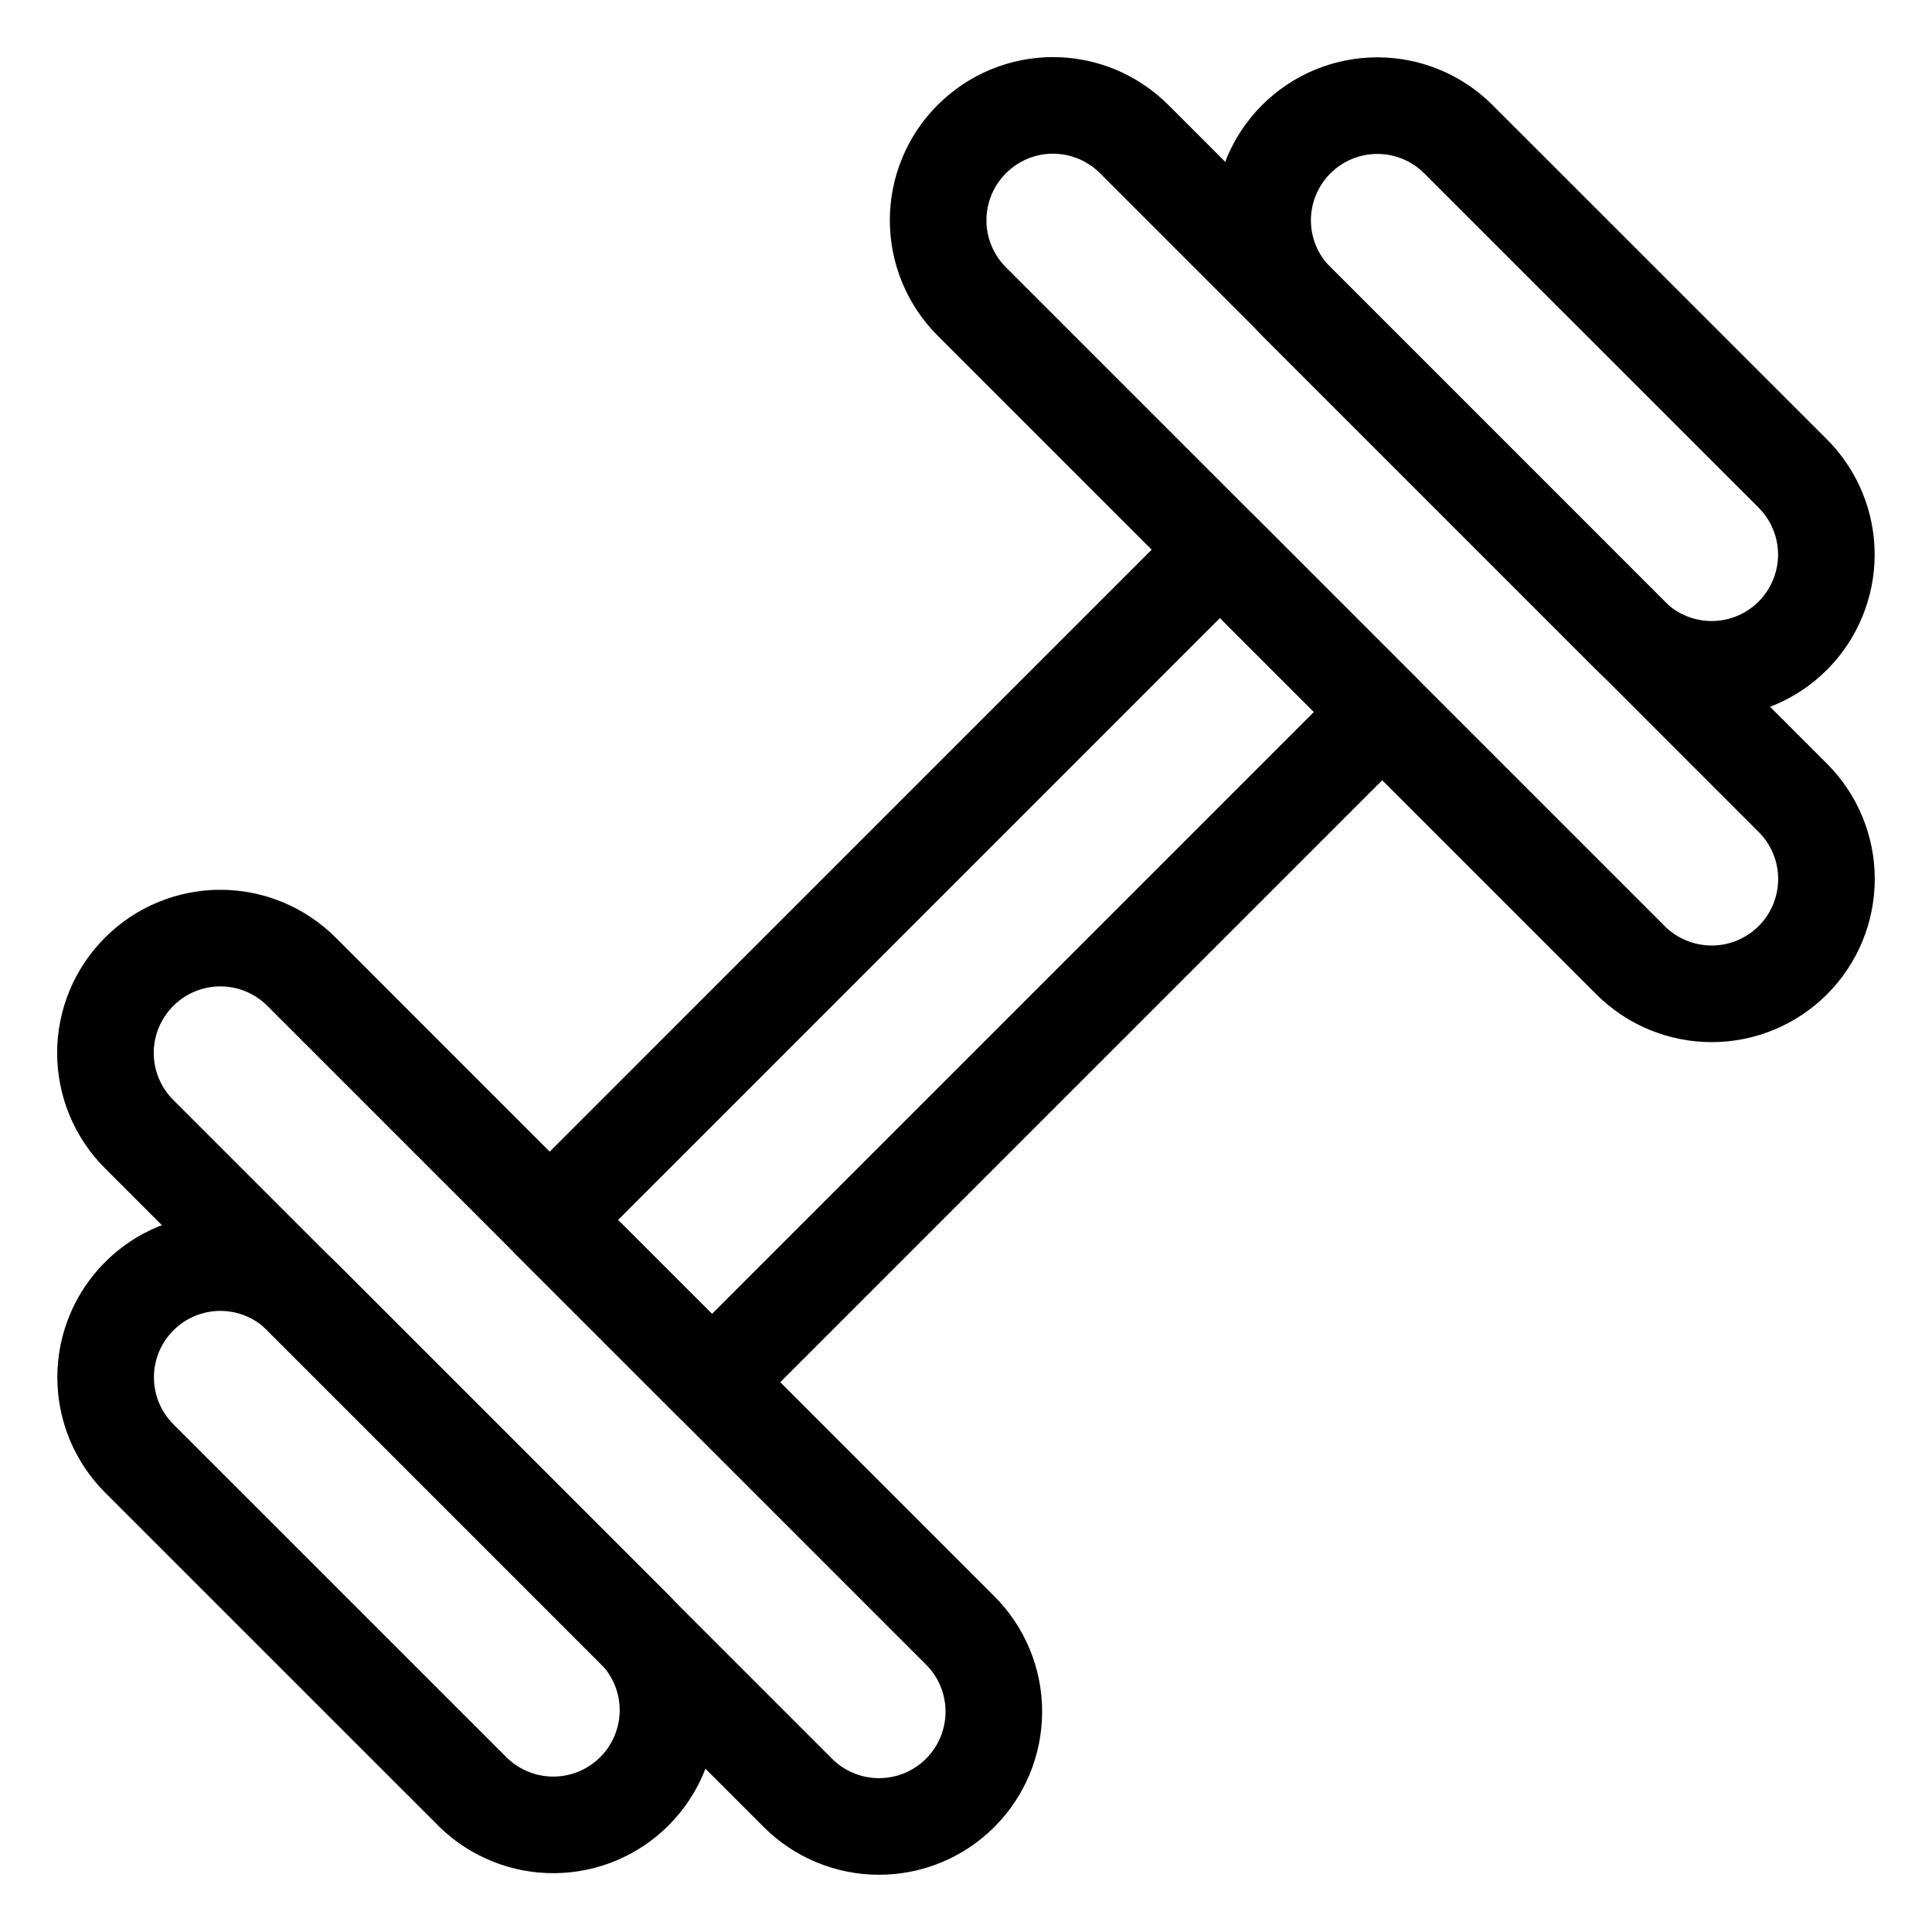
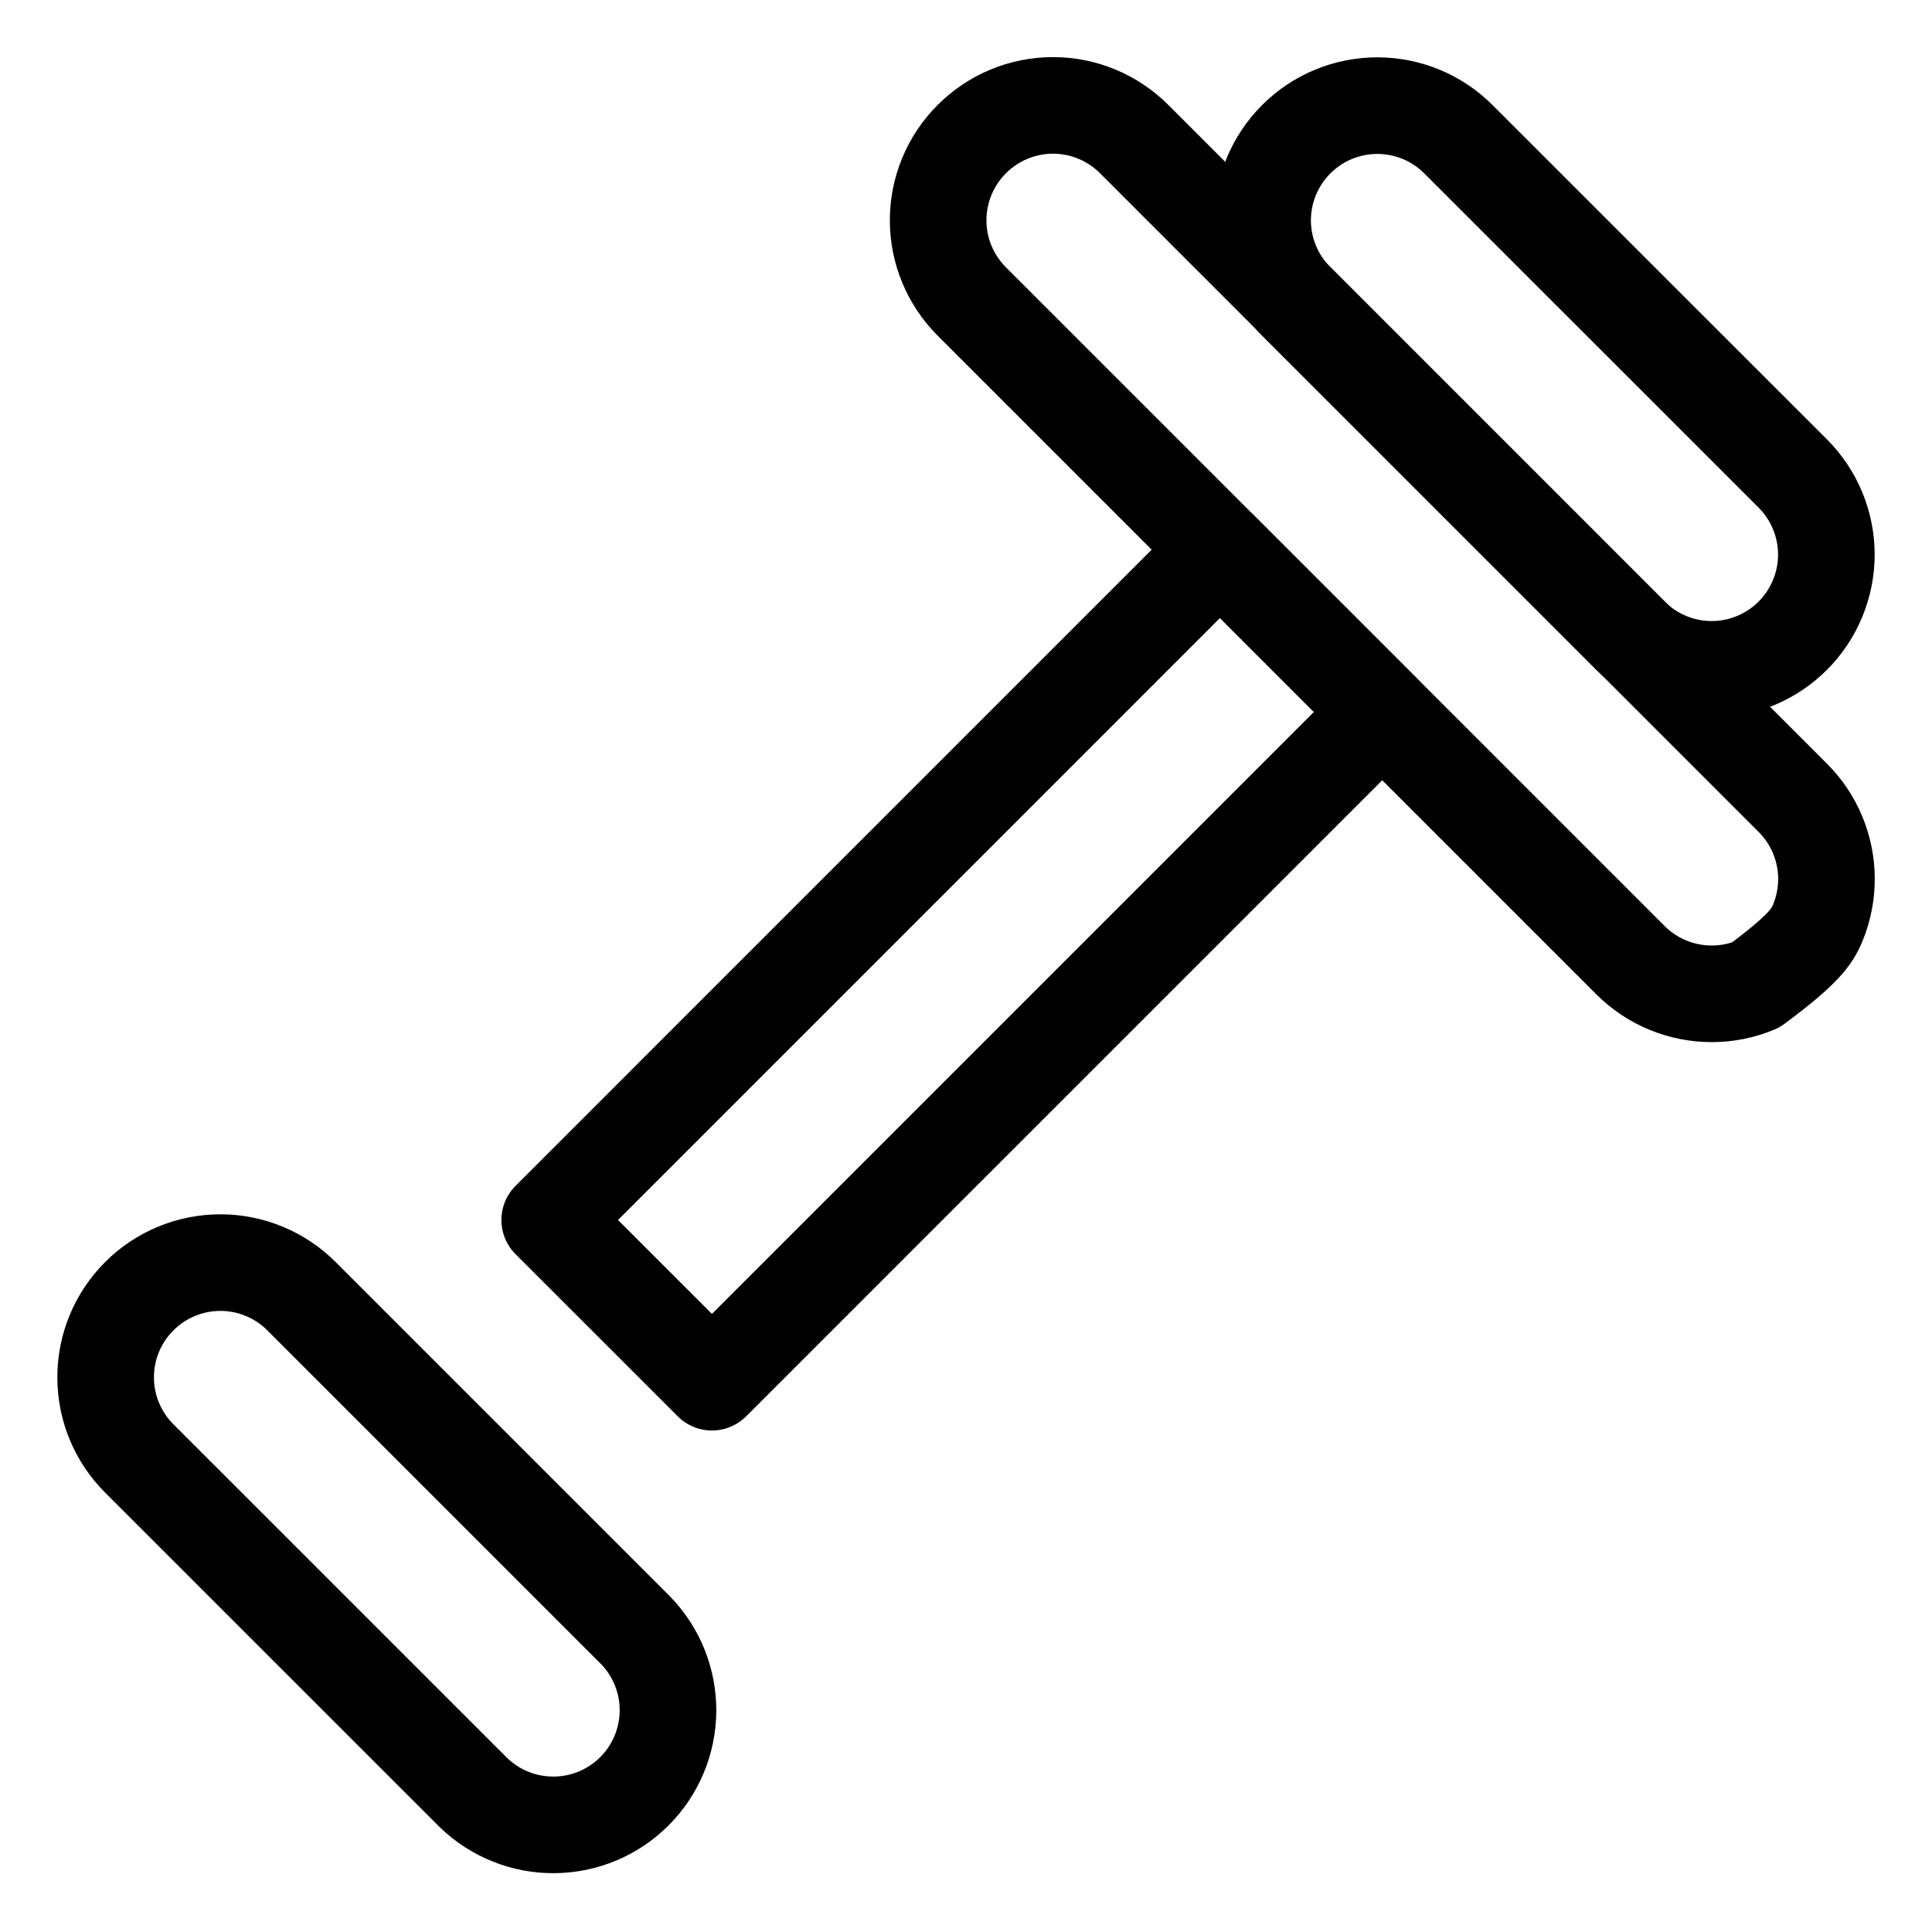
<svg xmlns="http://www.w3.org/2000/svg" width="40" height="40" viewBox="0 0 40 40" fill="none">
  <path d="M26.837 2.883C26.392 3.328 26.141 3.932 26.141 4.562C26.141 5.191 26.392 5.795 26.837 6.241L33.758 13.162C34.203 13.607 34.807 13.857 35.437 13.858C36.067 13.858 36.671 13.608 37.117 13.162C37.562 12.717 37.812 12.113 37.813 11.483C37.813 10.853 37.563 10.249 37.117 9.803L30.195 2.883C29.75 2.437 29.146 2.187 28.516 2.187C27.886 2.187 27.282 2.437 26.837 2.883Z" stroke="black" stroke-width="2" stroke-linecap="round" stroke-linejoin="round" />
-   <path d="M20.119 2.881C19.898 3.102 19.723 3.363 19.604 3.652C19.484 3.94 19.423 4.249 19.423 4.561C19.423 4.873 19.484 5.182 19.604 5.47C19.723 5.758 19.898 6.02 20.119 6.241L33.759 19.881C34.205 20.327 34.81 20.576 35.441 20.576C35.753 20.576 36.062 20.514 36.35 20.394C36.638 20.274 36.9 20.099 37.121 19.878C37.341 19.657 37.516 19.395 37.635 19.107C37.754 18.818 37.815 18.509 37.815 18.197C37.815 17.885 37.753 17.576 37.633 17.287C37.514 16.999 37.338 16.737 37.117 16.517L23.483 2.881C23.263 2.66 23 2.484 22.712 2.364C22.423 2.244 22.114 2.182 21.801 2.182C21.488 2.182 21.179 2.244 20.89 2.364C20.602 2.484 20.339 2.66 20.119 2.881Z" stroke="black" stroke-width="2" stroke-linecap="round" stroke-linejoin="round" />
+   <path d="M20.119 2.881C19.898 3.102 19.723 3.363 19.604 3.652C19.484 3.94 19.423 4.249 19.423 4.561C19.423 4.873 19.484 5.182 19.604 5.47C19.723 5.758 19.898 6.02 20.119 6.241L33.759 19.881C34.205 20.327 34.81 20.576 35.441 20.576C35.753 20.576 36.062 20.514 36.35 20.394C37.341 19.657 37.516 19.395 37.635 19.107C37.754 18.818 37.815 18.509 37.815 18.197C37.815 17.885 37.753 17.576 37.633 17.287C37.514 16.999 37.338 16.737 37.117 16.517L23.483 2.881C23.263 2.66 23 2.484 22.712 2.364C22.423 2.244 22.114 2.182 21.801 2.182C21.488 2.182 21.179 2.244 20.89 2.364C20.602 2.484 20.339 2.66 20.119 2.881Z" stroke="black" stroke-width="2" stroke-linecap="round" stroke-linejoin="round" />
  <path d="M2.883 26.837C3.103 26.616 3.365 26.441 3.653 26.322C3.942 26.202 4.25 26.141 4.562 26.141C4.875 26.141 5.183 26.202 5.472 26.322C5.76 26.441 6.022 26.616 6.242 26.837L13.163 33.758C13.596 34.206 13.835 34.805 13.83 35.428C13.824 36.051 13.575 36.647 13.134 37.087C12.694 37.527 12.098 37.777 11.476 37.782C10.853 37.788 10.253 37.548 9.805 37.116L2.883 30.195C2.437 29.75 2.187 29.146 2.187 28.516C2.187 27.886 2.437 27.282 2.883 26.837Z" stroke="black" stroke-width="2" stroke-linecap="round" stroke-linejoin="round" />
-   <path d="M2.883 20.117C3.328 19.672 3.932 19.422 4.562 19.422C5.191 19.422 5.795 19.672 6.241 20.117L19.881 33.758C20.102 33.978 20.277 34.241 20.396 34.529C20.515 34.818 20.577 35.127 20.576 35.439C20.576 35.751 20.514 36.06 20.395 36.349C20.275 36.637 20.1 36.899 19.879 37.12C19.658 37.34 19.396 37.515 19.107 37.635C18.819 37.754 18.509 37.815 18.197 37.815C17.885 37.815 17.576 37.753 17.288 37.633C16.999 37.514 16.737 37.338 16.517 37.117L2.883 23.483C2.661 23.263 2.485 23 2.365 22.712C2.245 22.423 2.183 22.113 2.183 21.8C2.183 21.488 2.245 21.178 2.365 20.889C2.485 20.6 2.661 20.338 2.883 20.117Z" stroke="black" stroke-width="2" stroke-linecap="round" stroke-linejoin="round" />
  <path d="M11.381 25.259L25.258 11.381L28.617 14.74L14.74 28.617L11.381 25.259Z" stroke="black" stroke-width="2" stroke-linecap="round" stroke-linejoin="round" />
</svg>